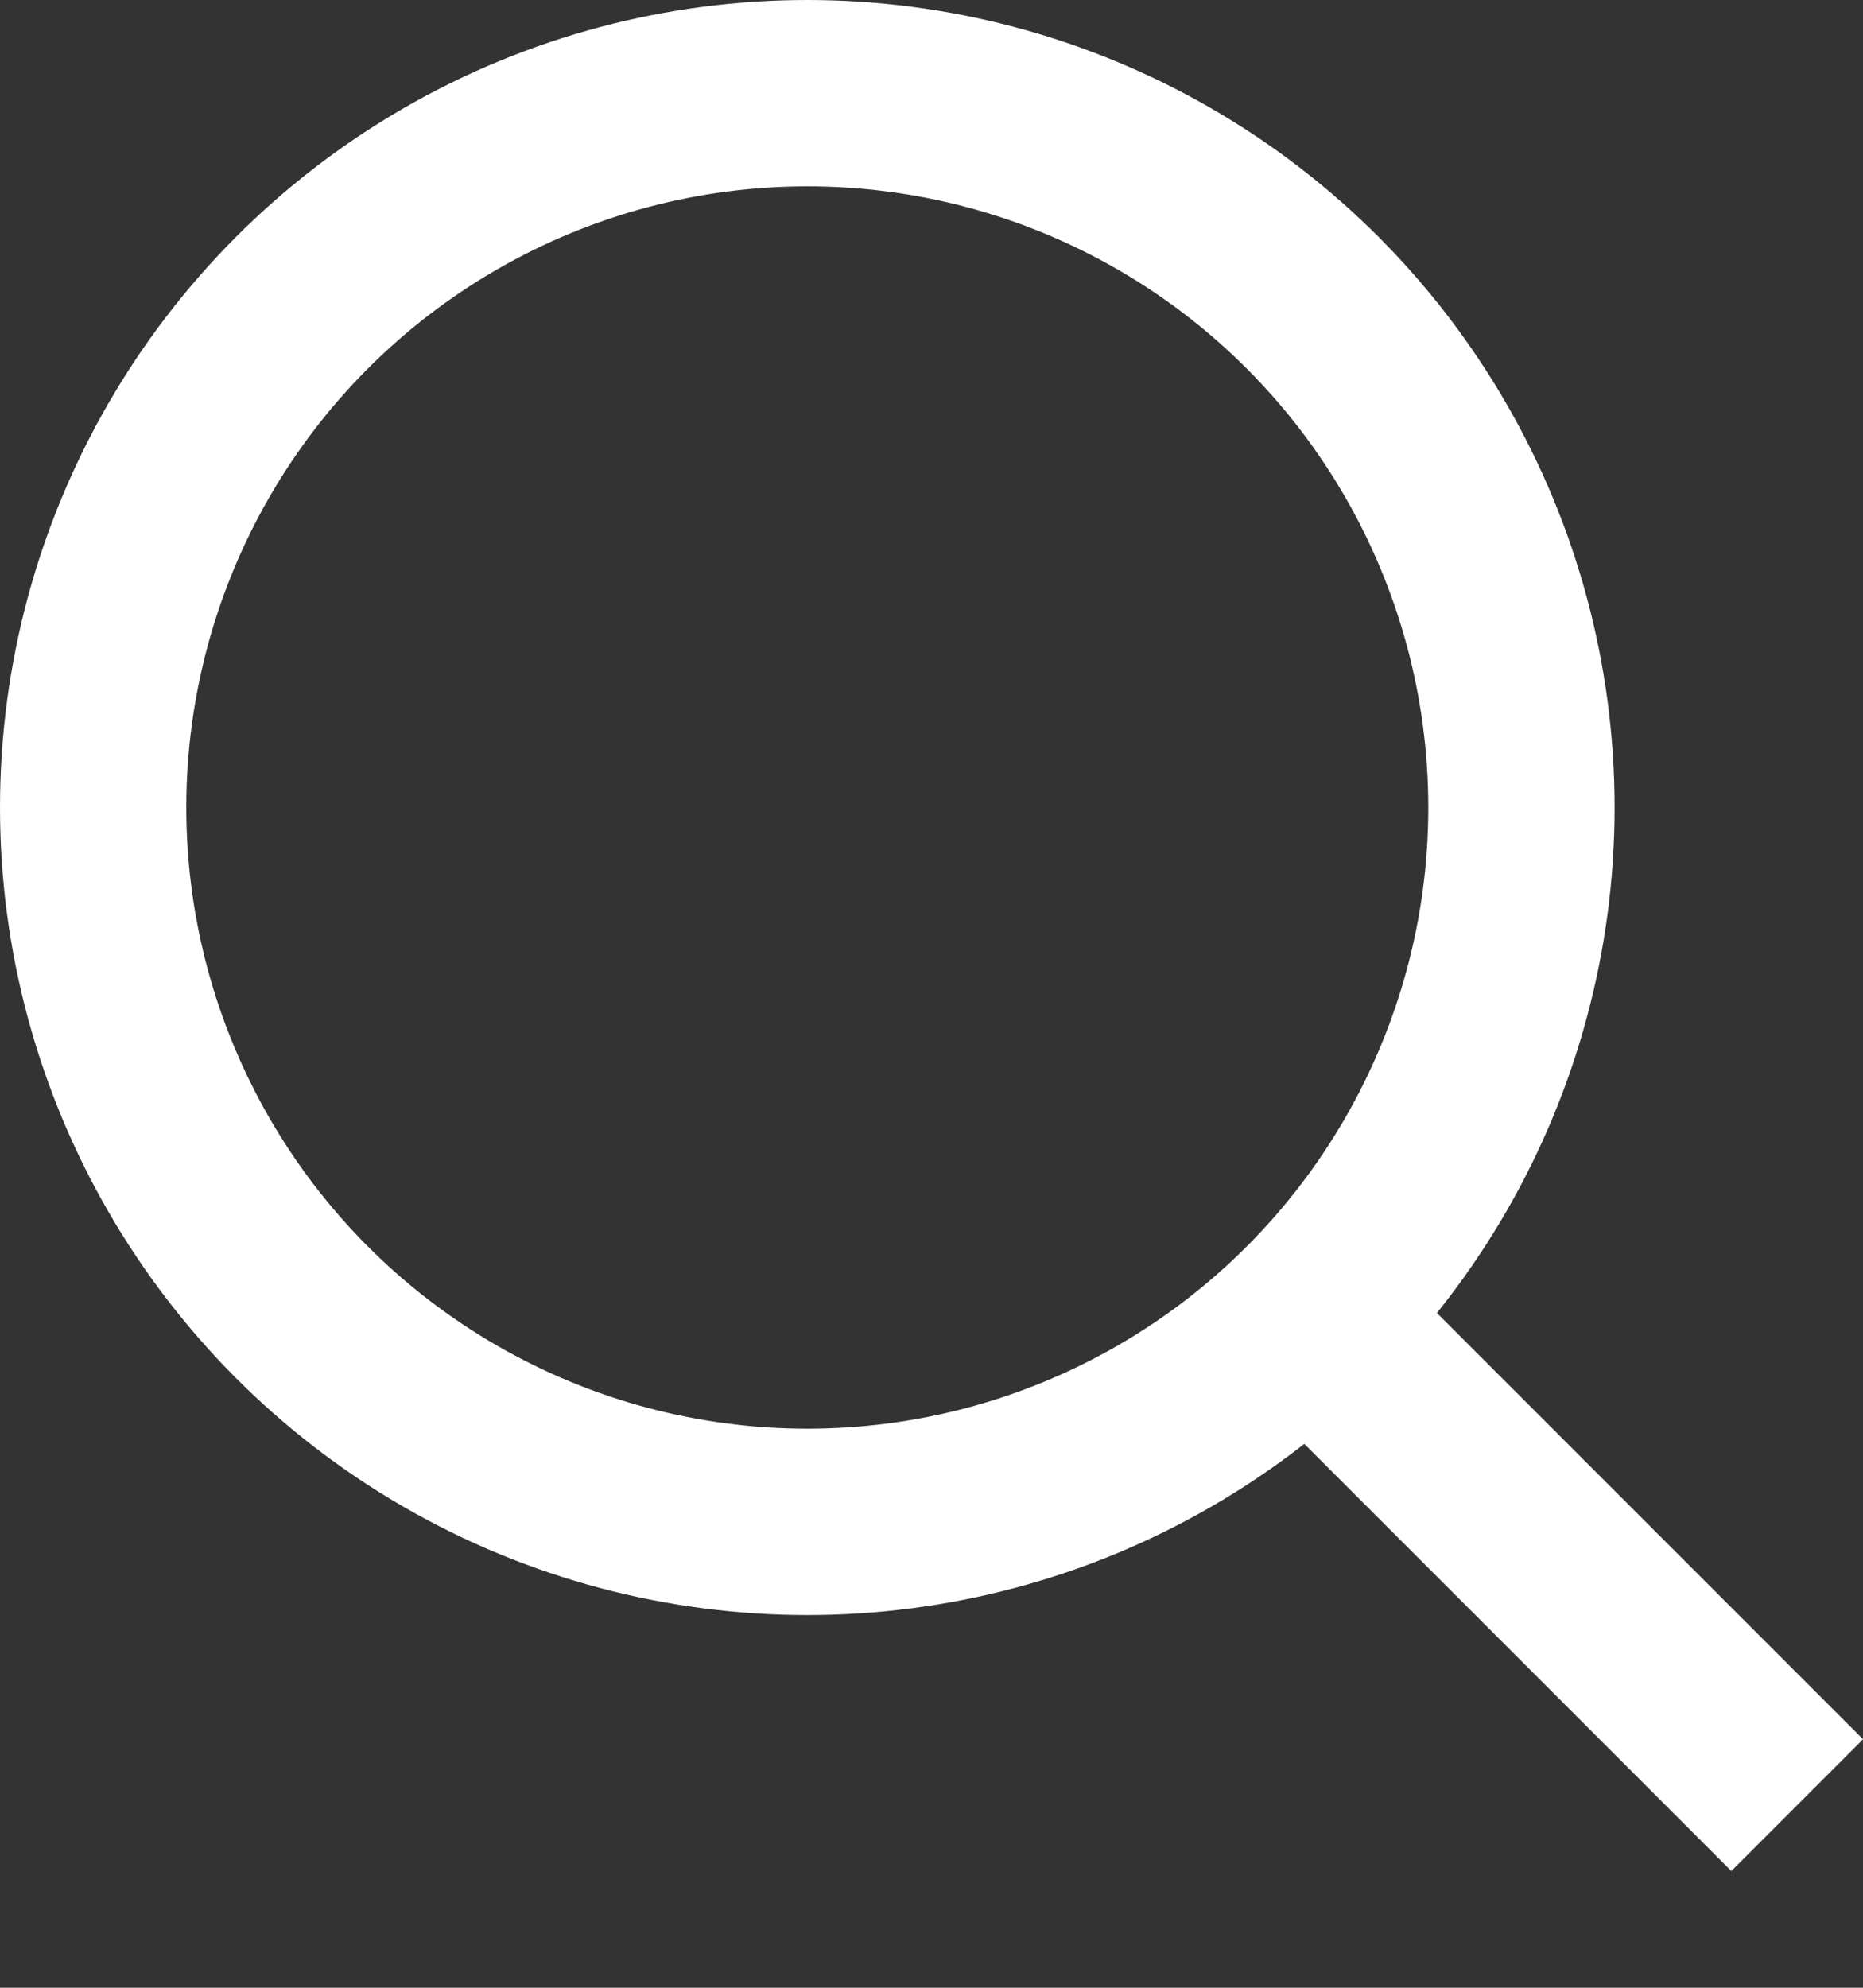
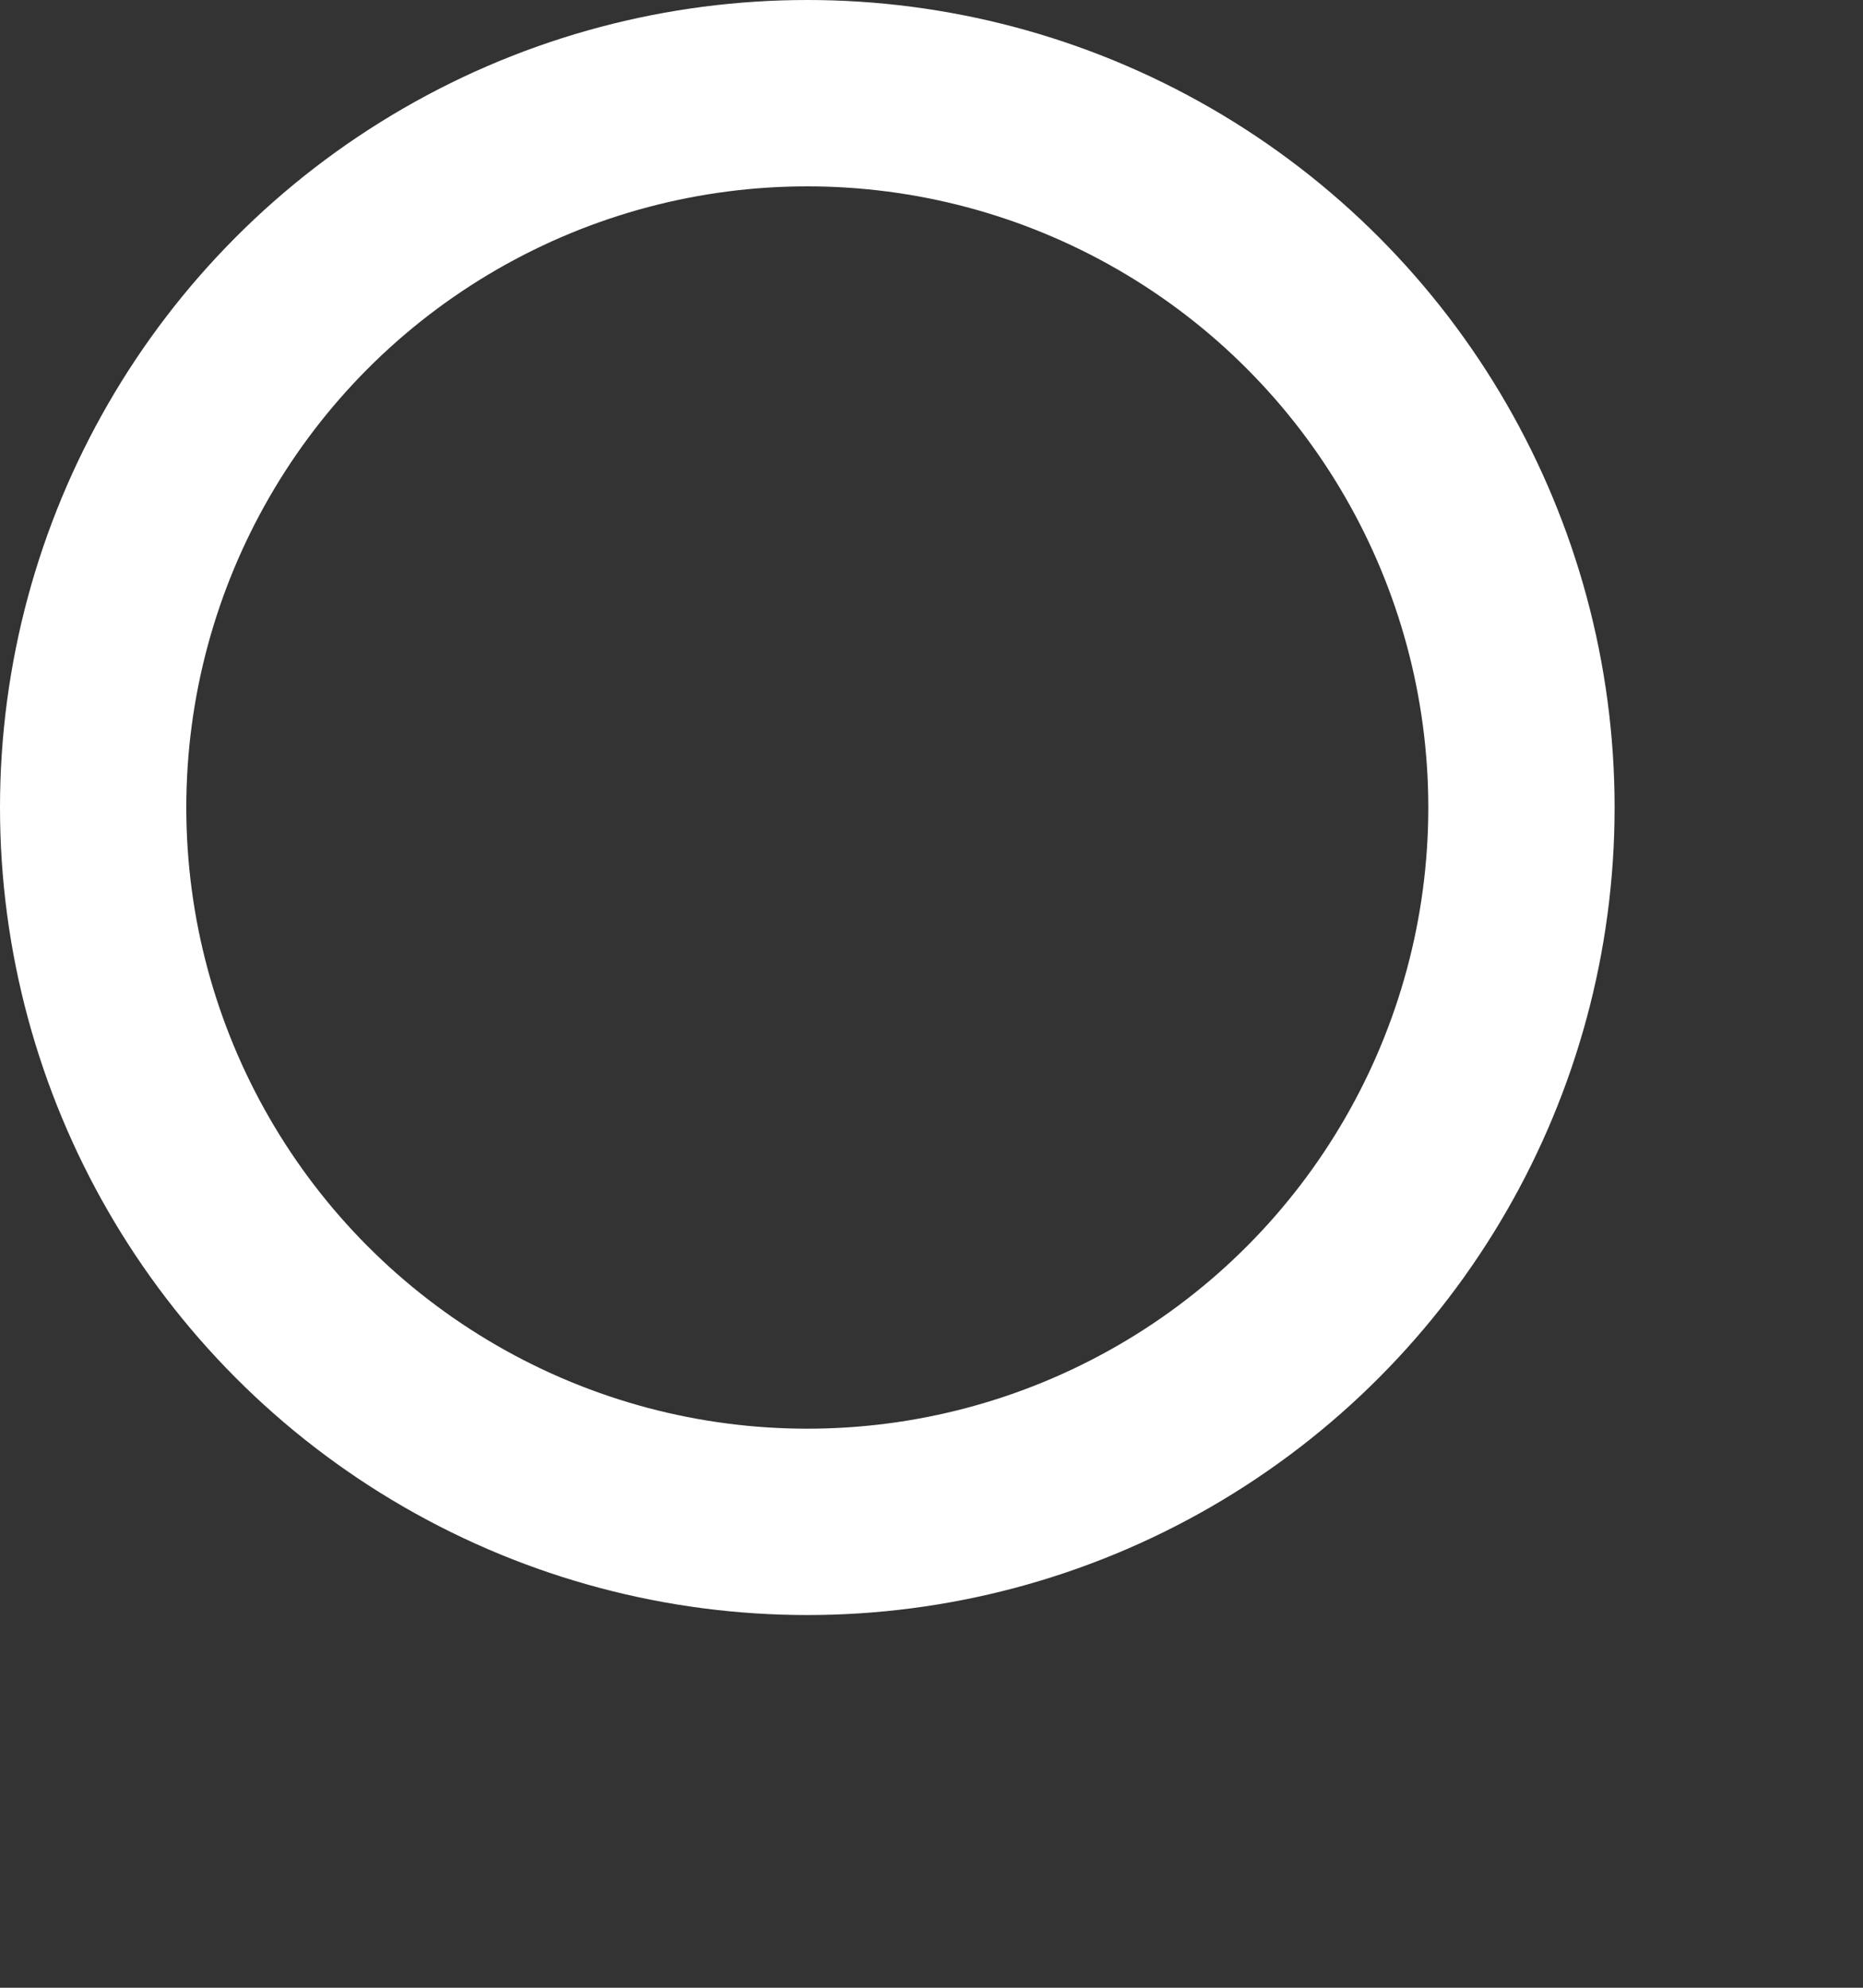
<svg xmlns="http://www.w3.org/2000/svg" width="15" height="16" viewBox="0 0 15 16" fill="none">
  <rect x="0" y="0" width="15" height="16" fill="#333333" stroke="none" />
-   <line x1="14.47" y1="14.53" x2="10.47" y2="10.53" stroke="white" stroke-width="1.5" />
  <circle cx="6.5" cy="6.5" r="5.75" stroke="white" stroke-width="1.5" />
</svg>